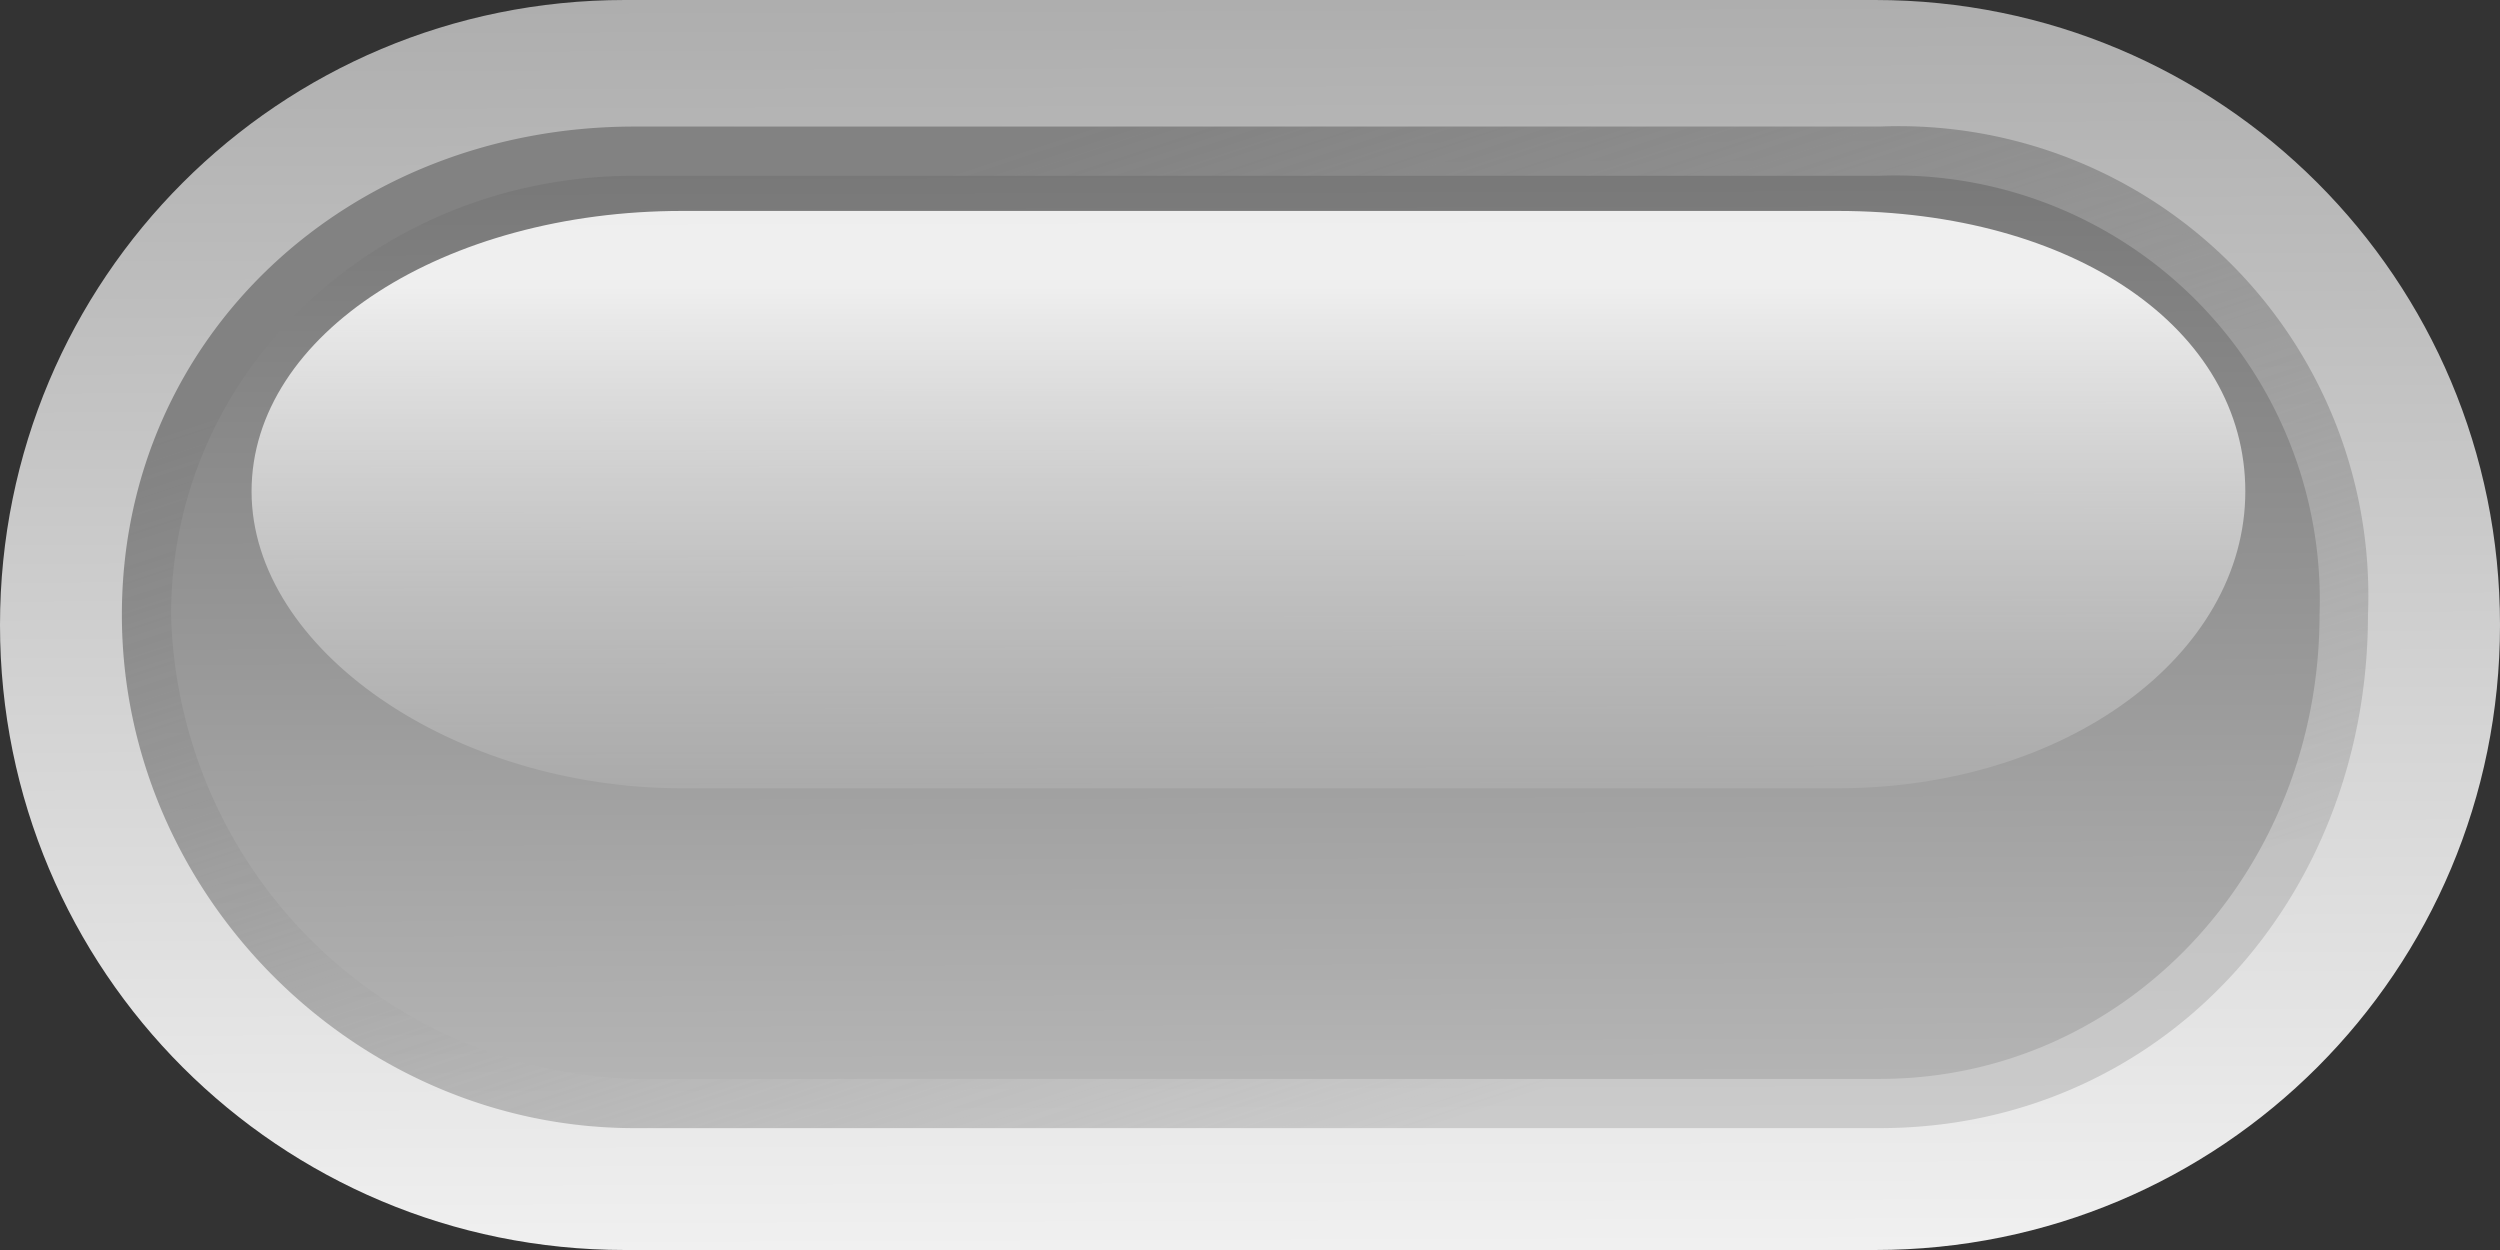
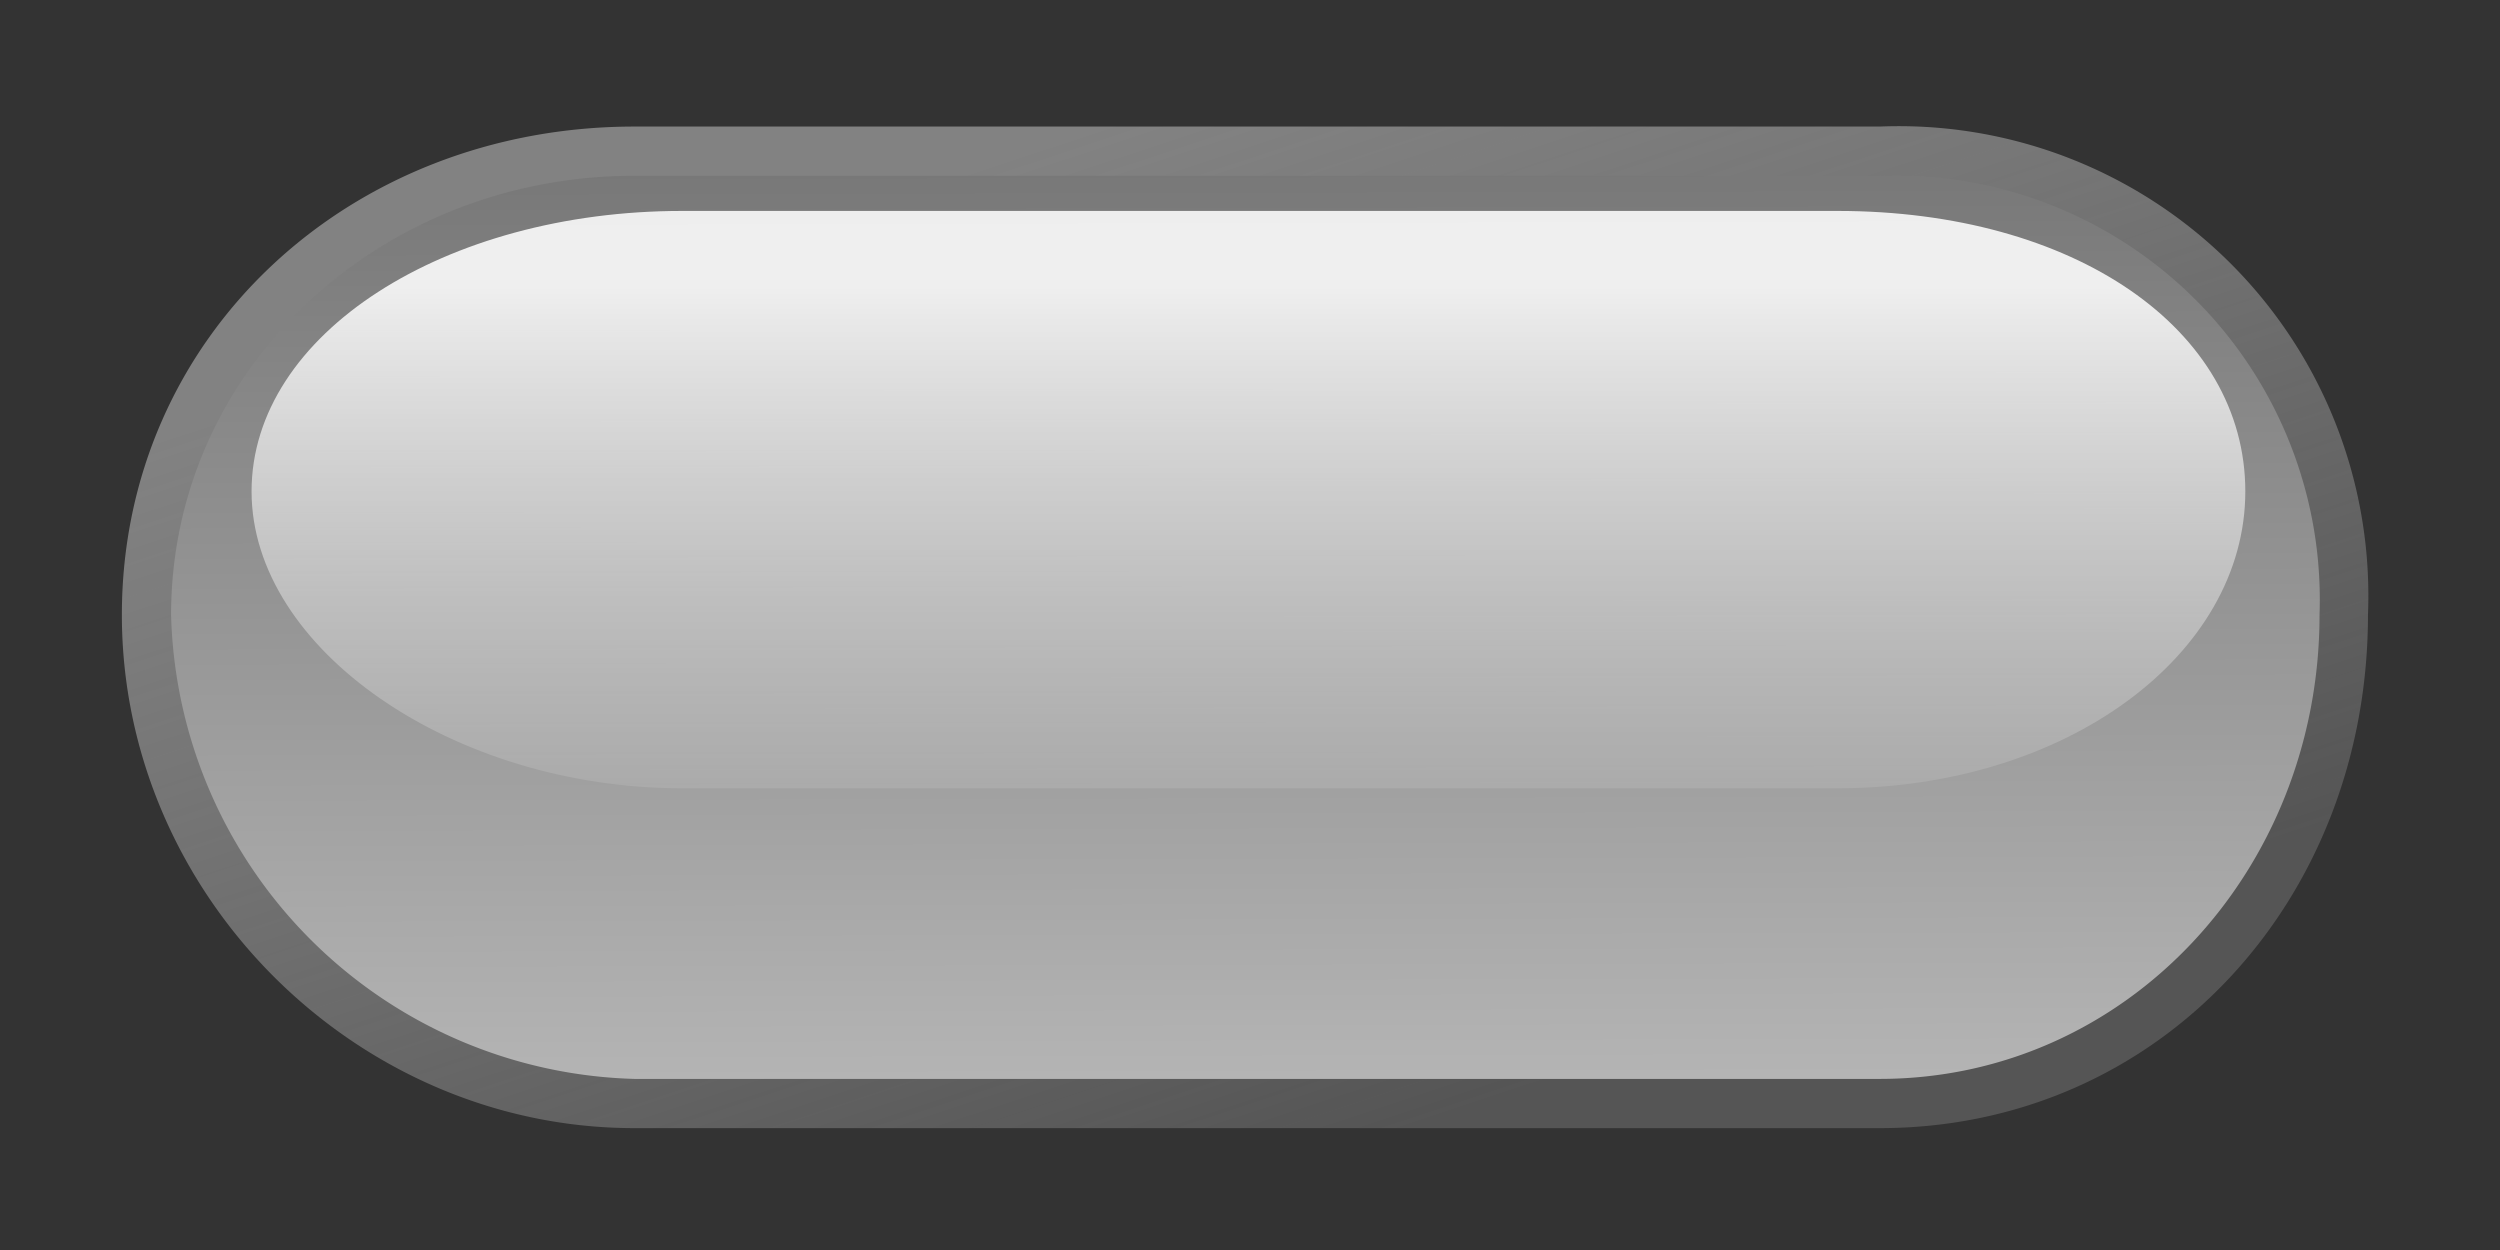
<svg xmlns="http://www.w3.org/2000/svg" viewBox="0 0 100 50">
  <rect x="0" y="0" width="100" height="50" fill="#333333" stroke="none" />
  <defs>
    <linearGradient id="d" y2="46.774" gradientUnits="userSpaceOnUse" y1="47.917" gradientTransform="matrix(.928 0 0 .639 21.556 12.876)" x2="21.594" x1="21.594">
      <stop offset="0" stop-color="#fff" stop-opacity="0" />
      <stop offset="1" stop-color="#fff" stop-opacity=".875" />
    </linearGradient>
    <linearGradient id="c" y2="47.781" gradientUnits="userSpaceOnUse" y1="46.617" gradientTransform="translate(20 -4)" x2="21.594" x1="21.591">
      <stop offset="0" stop-color="#787878" />
      <stop offset="1" stop-color="#b4b4b4" />
    </linearGradient>
    <linearGradient id="b" y2="47.844" gradientUnits="userSpaceOnUse" y1="46.557" gradientTransform="translate(20 -4)" x2="21.835" x1="21.409">
      <stop offset="0" stop-color="#828282" />
      <stop offset="1" stop-color="#929292" stop-opacity=".353" />
    </linearGradient>
    <linearGradient id="a" y2="48" gradientUnits="userSpaceOnUse" y1="46.377" gradientTransform="translate(20 -4)" x2="21.6" x1="21.594">
      <stop offset="0" stop-color="#adadad" />
      <stop offset="1" stop-color="#f0f0f0" />
    </linearGradient>
  </defs>
-   <path d="M40.8 42.4h1.6c.443 0 .8.357.8.8s-.357.8-.8.8h-1.6c-.443 0-.8-.357-.8-.8s.357-.8.8-.8z" fill="url(#a)" transform="translate(-1250 -1325) scale(31.25)" />
  <path d="M40.812 42.562c-.365 0-.656.268-.656.625 0 .358.299.657.656.657h1.594c.358 0 .625-.291.625-.657a.601.601 0 00-.625-.625h-1.594z" fill="url(#b)" transform="translate(-1250 -1325) scale(31.25)" />
  <path d="M40.812 42.625c-.326 0-.593.247-.593.562a.61.61 0 00.593.594h1.594c.316 0 .563-.267.563-.594a.543.543 0 00-.563-.562h-1.594z" fill="url(#c)" transform="translate(-1250 -1325) scale(31.25)" />
  <path d="M40.873 42.67c-.303 0-.551.157-.551.359s.258.38.551.38h1.479c.293 0 .522-.171.522-.38 0-.208-.219-.359-.522-.359h-1.479z" fill="url(#d)" transform="translate(-1250 -1325) scale(31.25)" />
</svg>